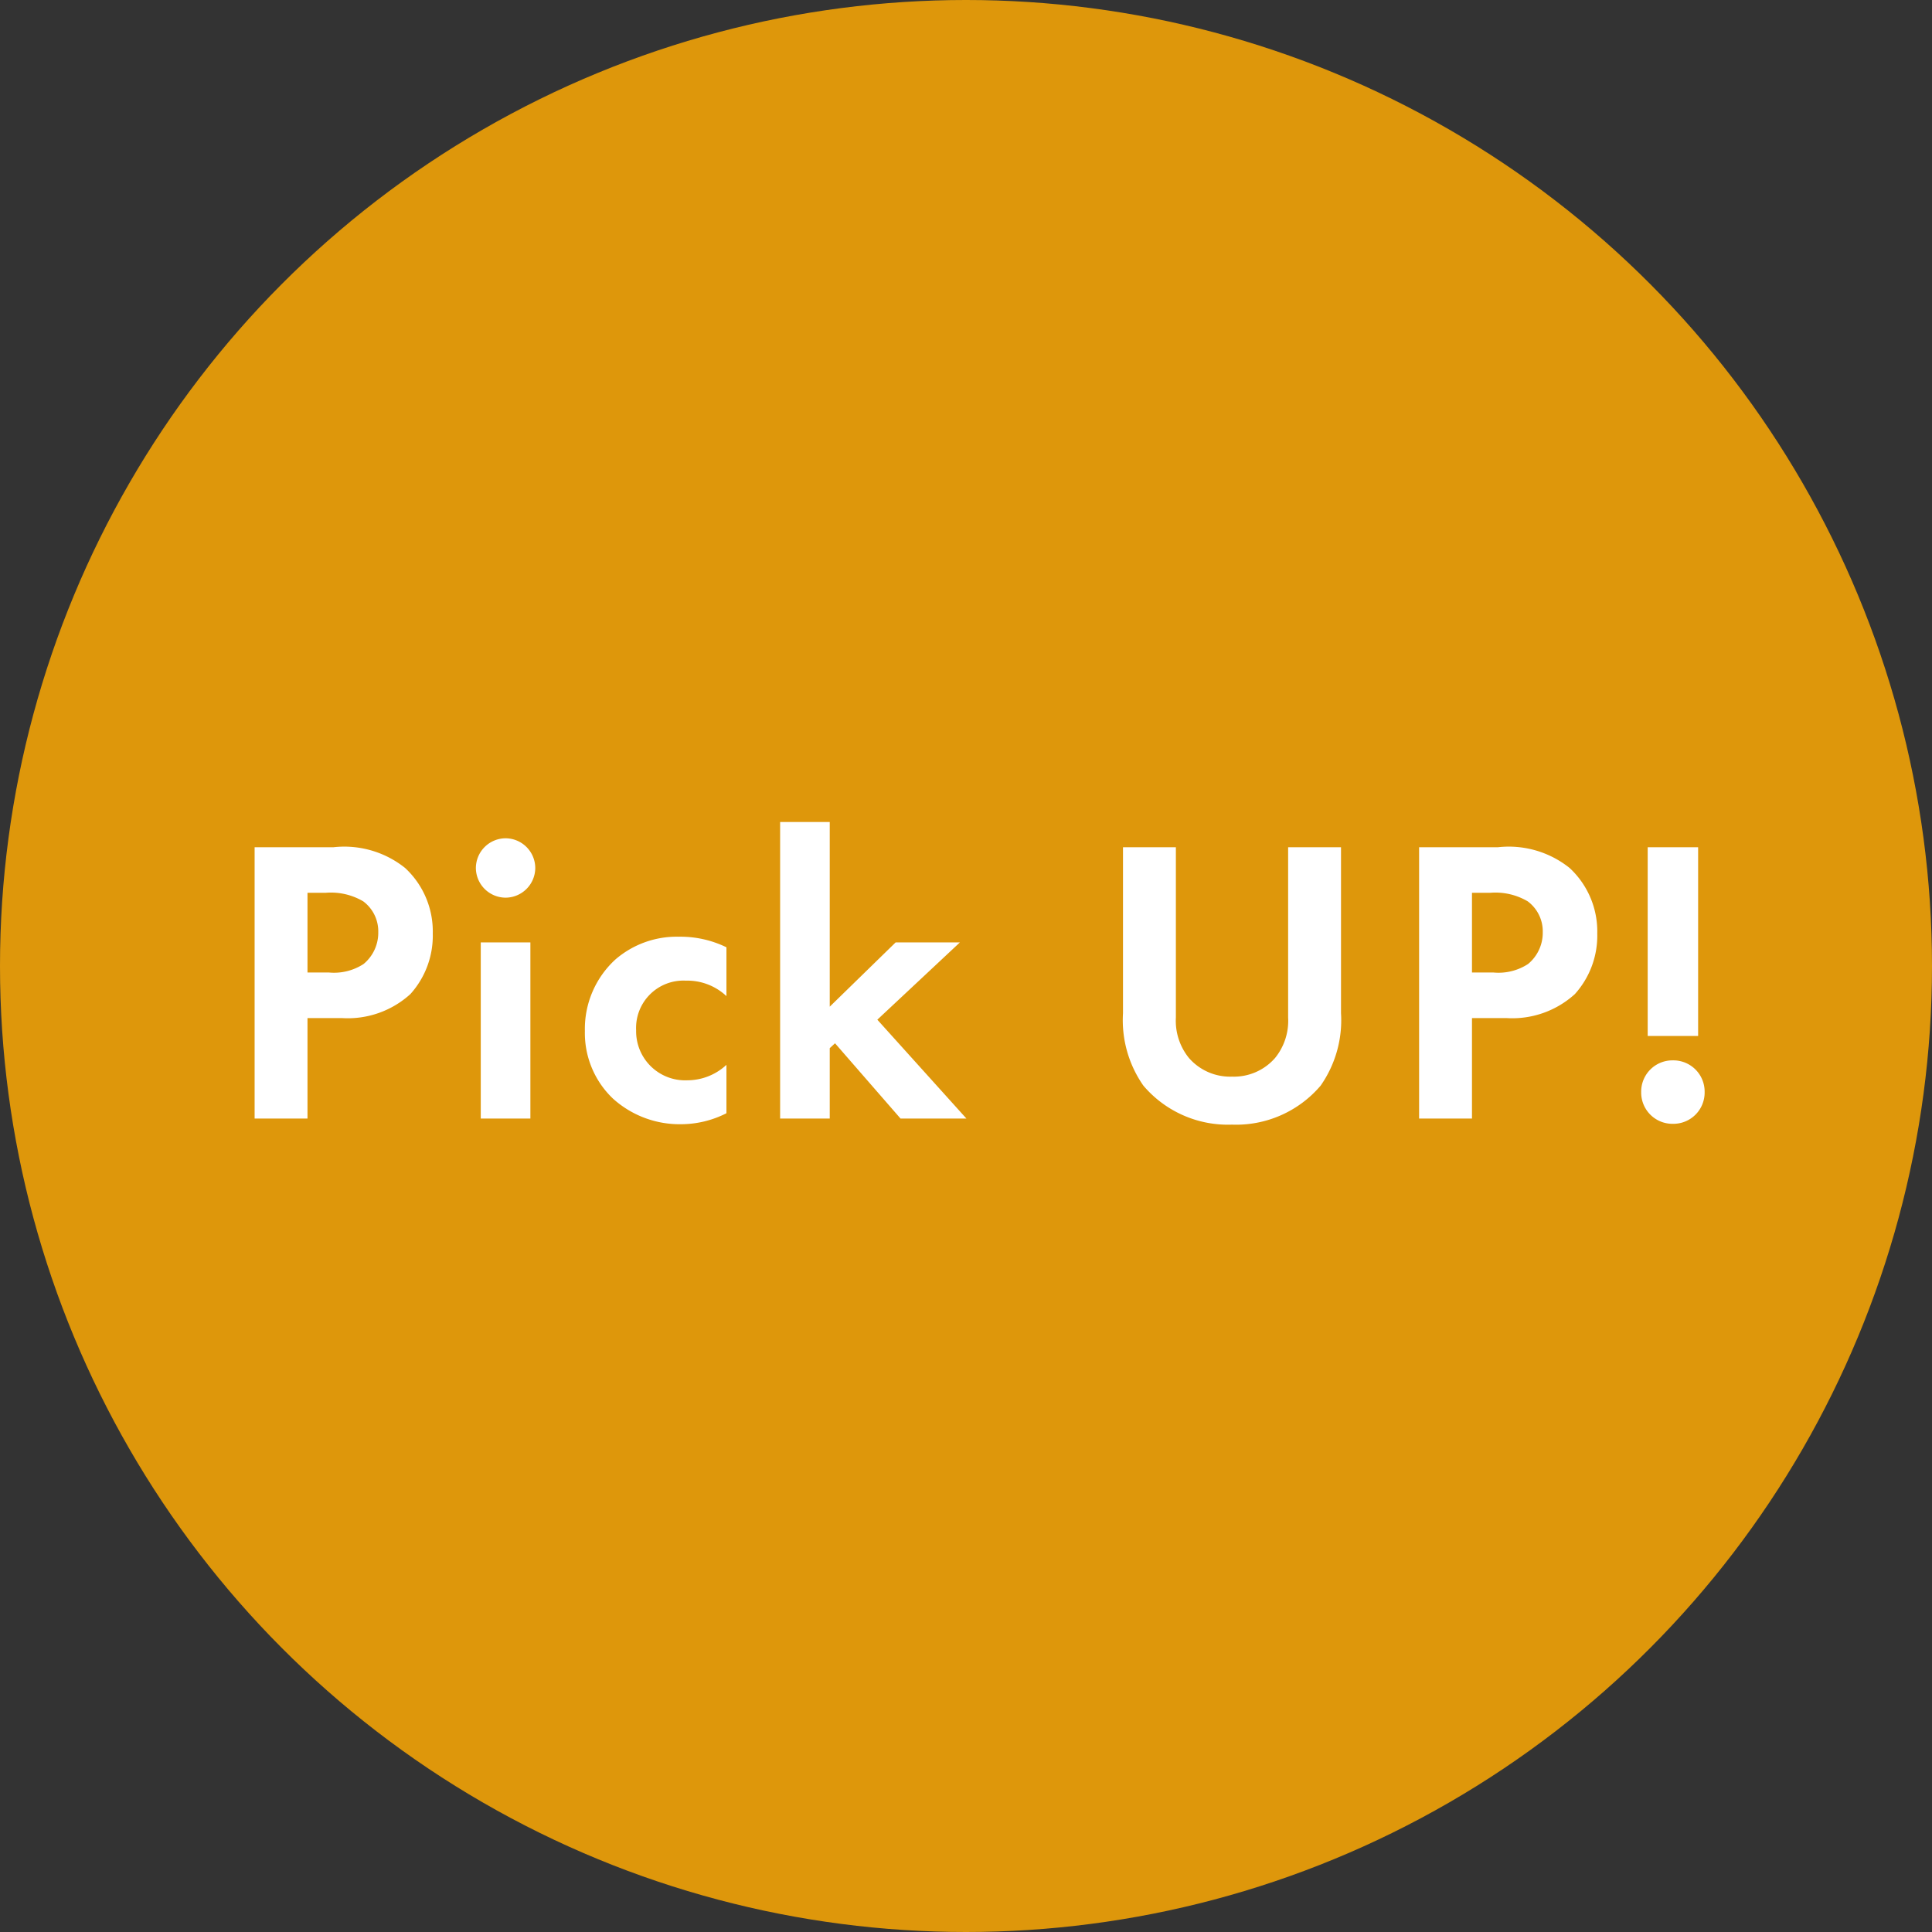
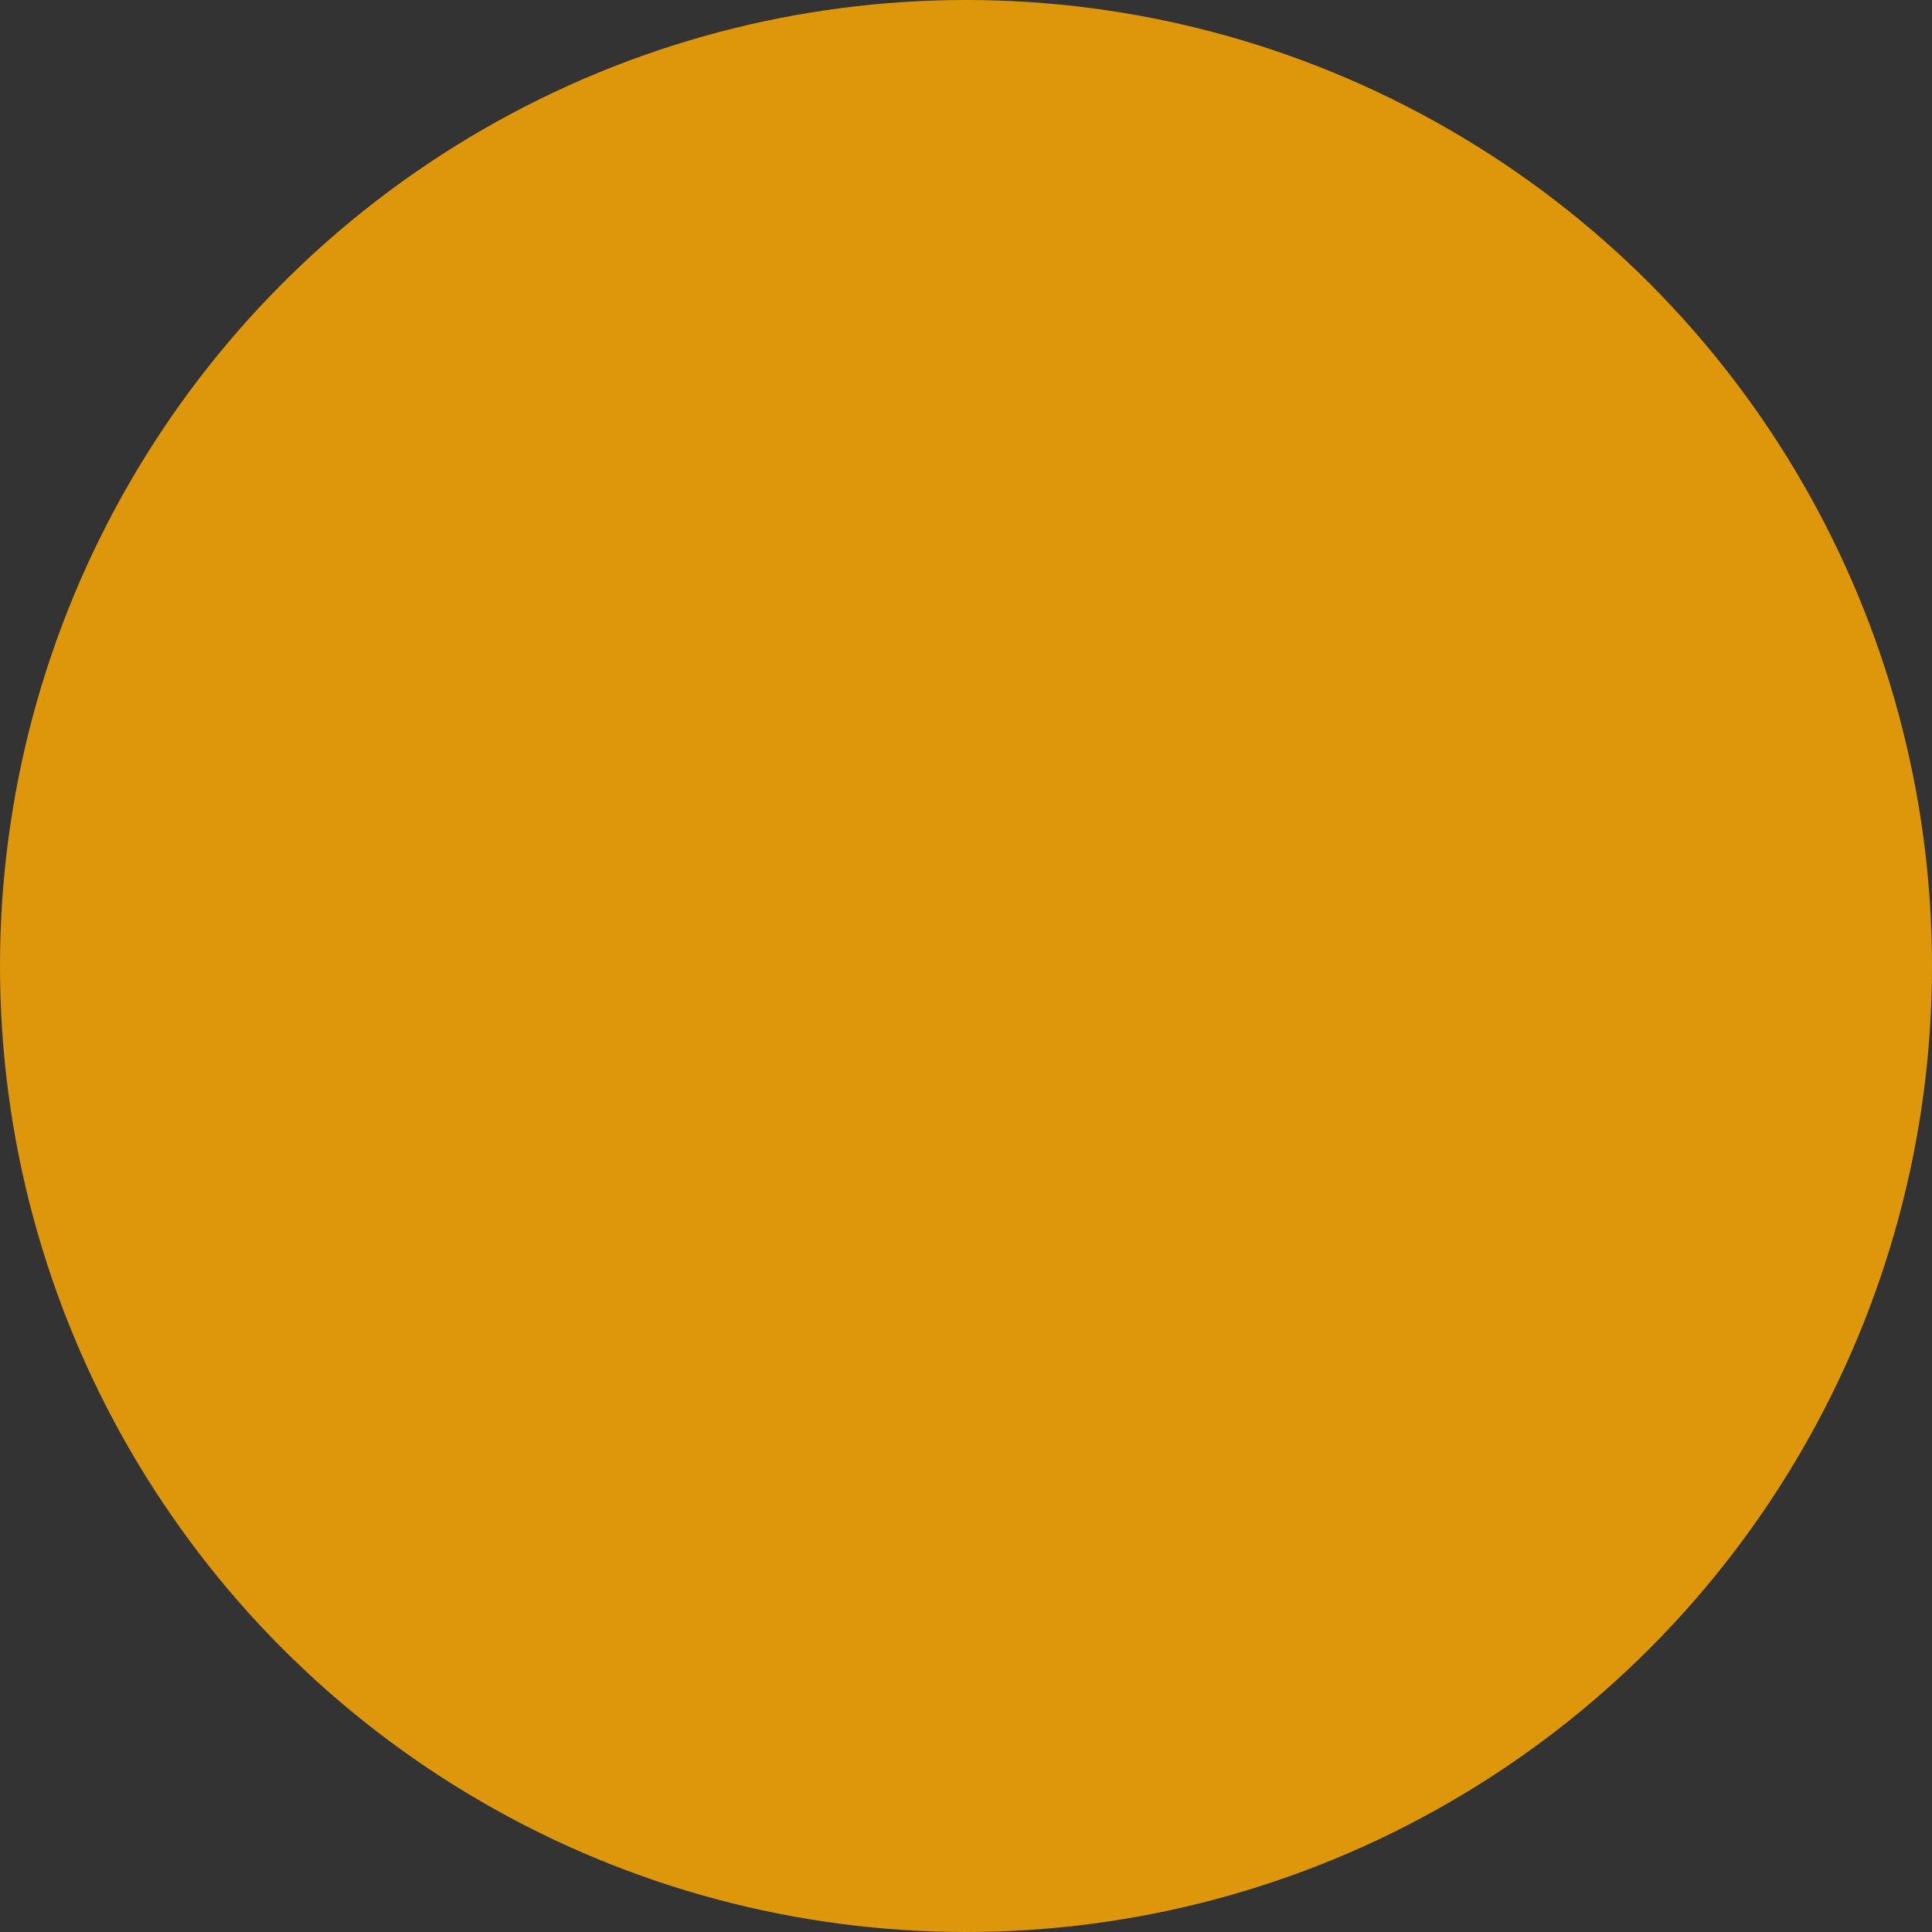
<svg xmlns="http://www.w3.org/2000/svg" width="95" height="95" viewBox="0 0 95 95">
  <rect x="0" y="0" width="95" height="95" fill="#333333" stroke="none" />
  <g id="グループ_7307" data-name="グループ 7307" transform="translate(-43 -147)">
    <circle id="楕円形_2" data-name="楕円形 2" cx="47.5" cy="47.5" r="47.5" transform="translate(43 147)" fill="#de970b" />
-     <path id="パス_139600" data-name="パス 139600" d="M1.52-13.34V0h2.6V-4.94H5.8A4.573,4.573,0,0,0,9.18-6.12a4.288,4.288,0,0,0,1.1-2.98,4.25,4.25,0,0,0-1.36-3.22A4.782,4.782,0,0,0,5.4-13.34Zm2.6,2.24h.9a3.131,3.131,0,0,1,1.84.42A1.837,1.837,0,0,1,7.6-9.16,1.991,1.991,0,0,1,6.88-7.6a2.661,2.661,0,0,1-1.7.42H4.12Zm8.52,2.44V0h2.44V-8.66Zm-.24-3.66a1.468,1.468,0,0,0,1.46,1.46,1.468,1.468,0,0,0,1.46-1.46,1.468,1.468,0,0,0-1.46-1.46A1.468,1.468,0,0,0,12.4-12.32Zm12.32,3.9a5.167,5.167,0,0,0-2.34-.52,4.612,4.612,0,0,0-3.12,1.12,4.627,4.627,0,0,0-1.5,3.52A4.447,4.447,0,0,0,19.14-.98,4.888,4.888,0,0,0,22.48.28a4.946,4.946,0,0,0,2.24-.54V-2.64a2.826,2.826,0,0,1-1.92.76,2.412,2.412,0,0,1-2.52-2.46,2.327,2.327,0,0,1,2.44-2.44,2.814,2.814,0,0,1,2,.76Zm2.64-6.16V0H29.8V-3.46l.26-.24L33.28,0h3.24L32.14-4.86l4.06-3.8H33.04L29.8-5.5v-9.08Zm16.86,1.24v8.16a5.614,5.614,0,0,0,1,3.56A5.453,5.453,0,0,0,49.58.3a5.453,5.453,0,0,0,4.36-1.92,5.614,5.614,0,0,0,1-3.56v-8.16h-2.6v8.38a2.9,2.9,0,0,1-.64,1.98,2.684,2.684,0,0,1-2.12.92,2.684,2.684,0,0,1-2.12-.92,2.9,2.9,0,0,1-.64-1.98v-8.38Zm14.56,0V0h2.6V-4.94h1.68a4.573,4.573,0,0,0,3.38-1.18,4.288,4.288,0,0,0,1.1-2.98,4.25,4.25,0,0,0-1.36-3.22,4.782,4.782,0,0,0-3.52-1.02Zm2.6,2.24h.9a3.131,3.131,0,0,1,1.84.42,1.837,1.837,0,0,1,.74,1.52,1.991,1.991,0,0,1-.72,1.56,2.661,2.661,0,0,1-1.7.42H61.38ZM72.5-4.06v-9.28H70.02v9.28ZM69.7-1.3A1.537,1.537,0,0,0,71.26.26,1.537,1.537,0,0,0,72.82-1.3a1.537,1.537,0,0,0-1.56-1.56A1.537,1.537,0,0,0,69.7-1.3Z" transform="translate(54 202)" fill="#fff" />
  </g>
</svg>